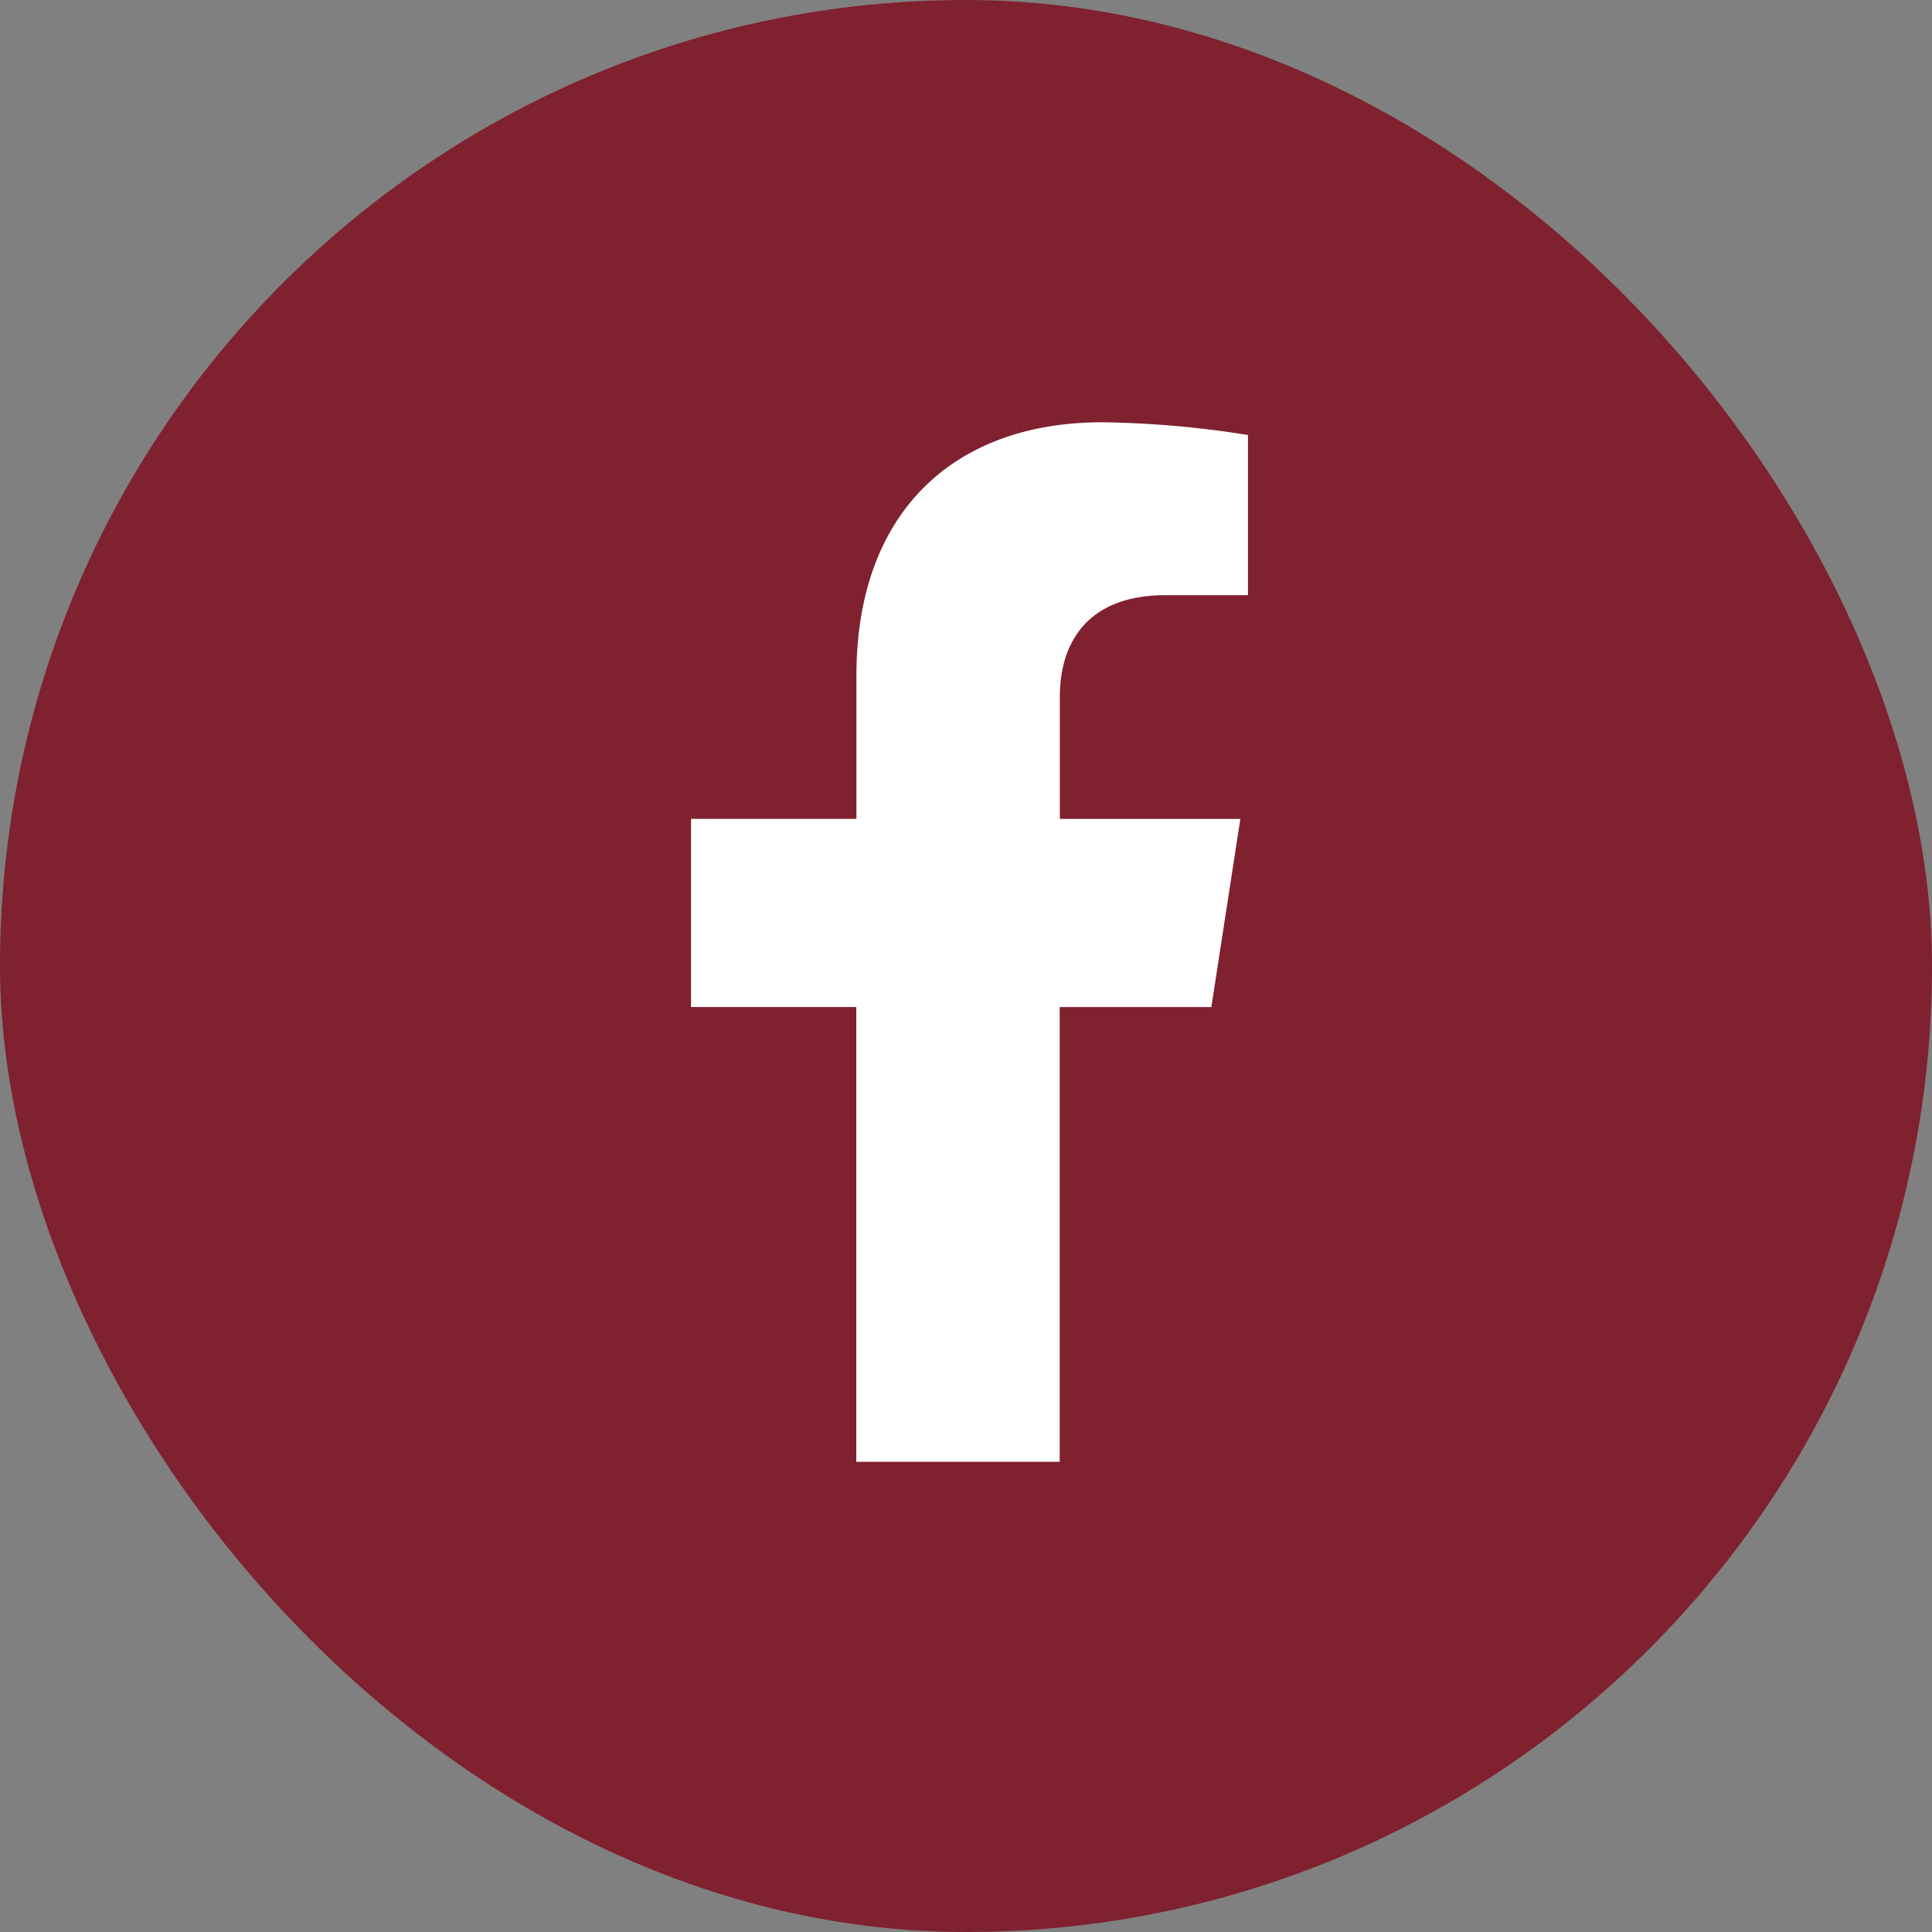
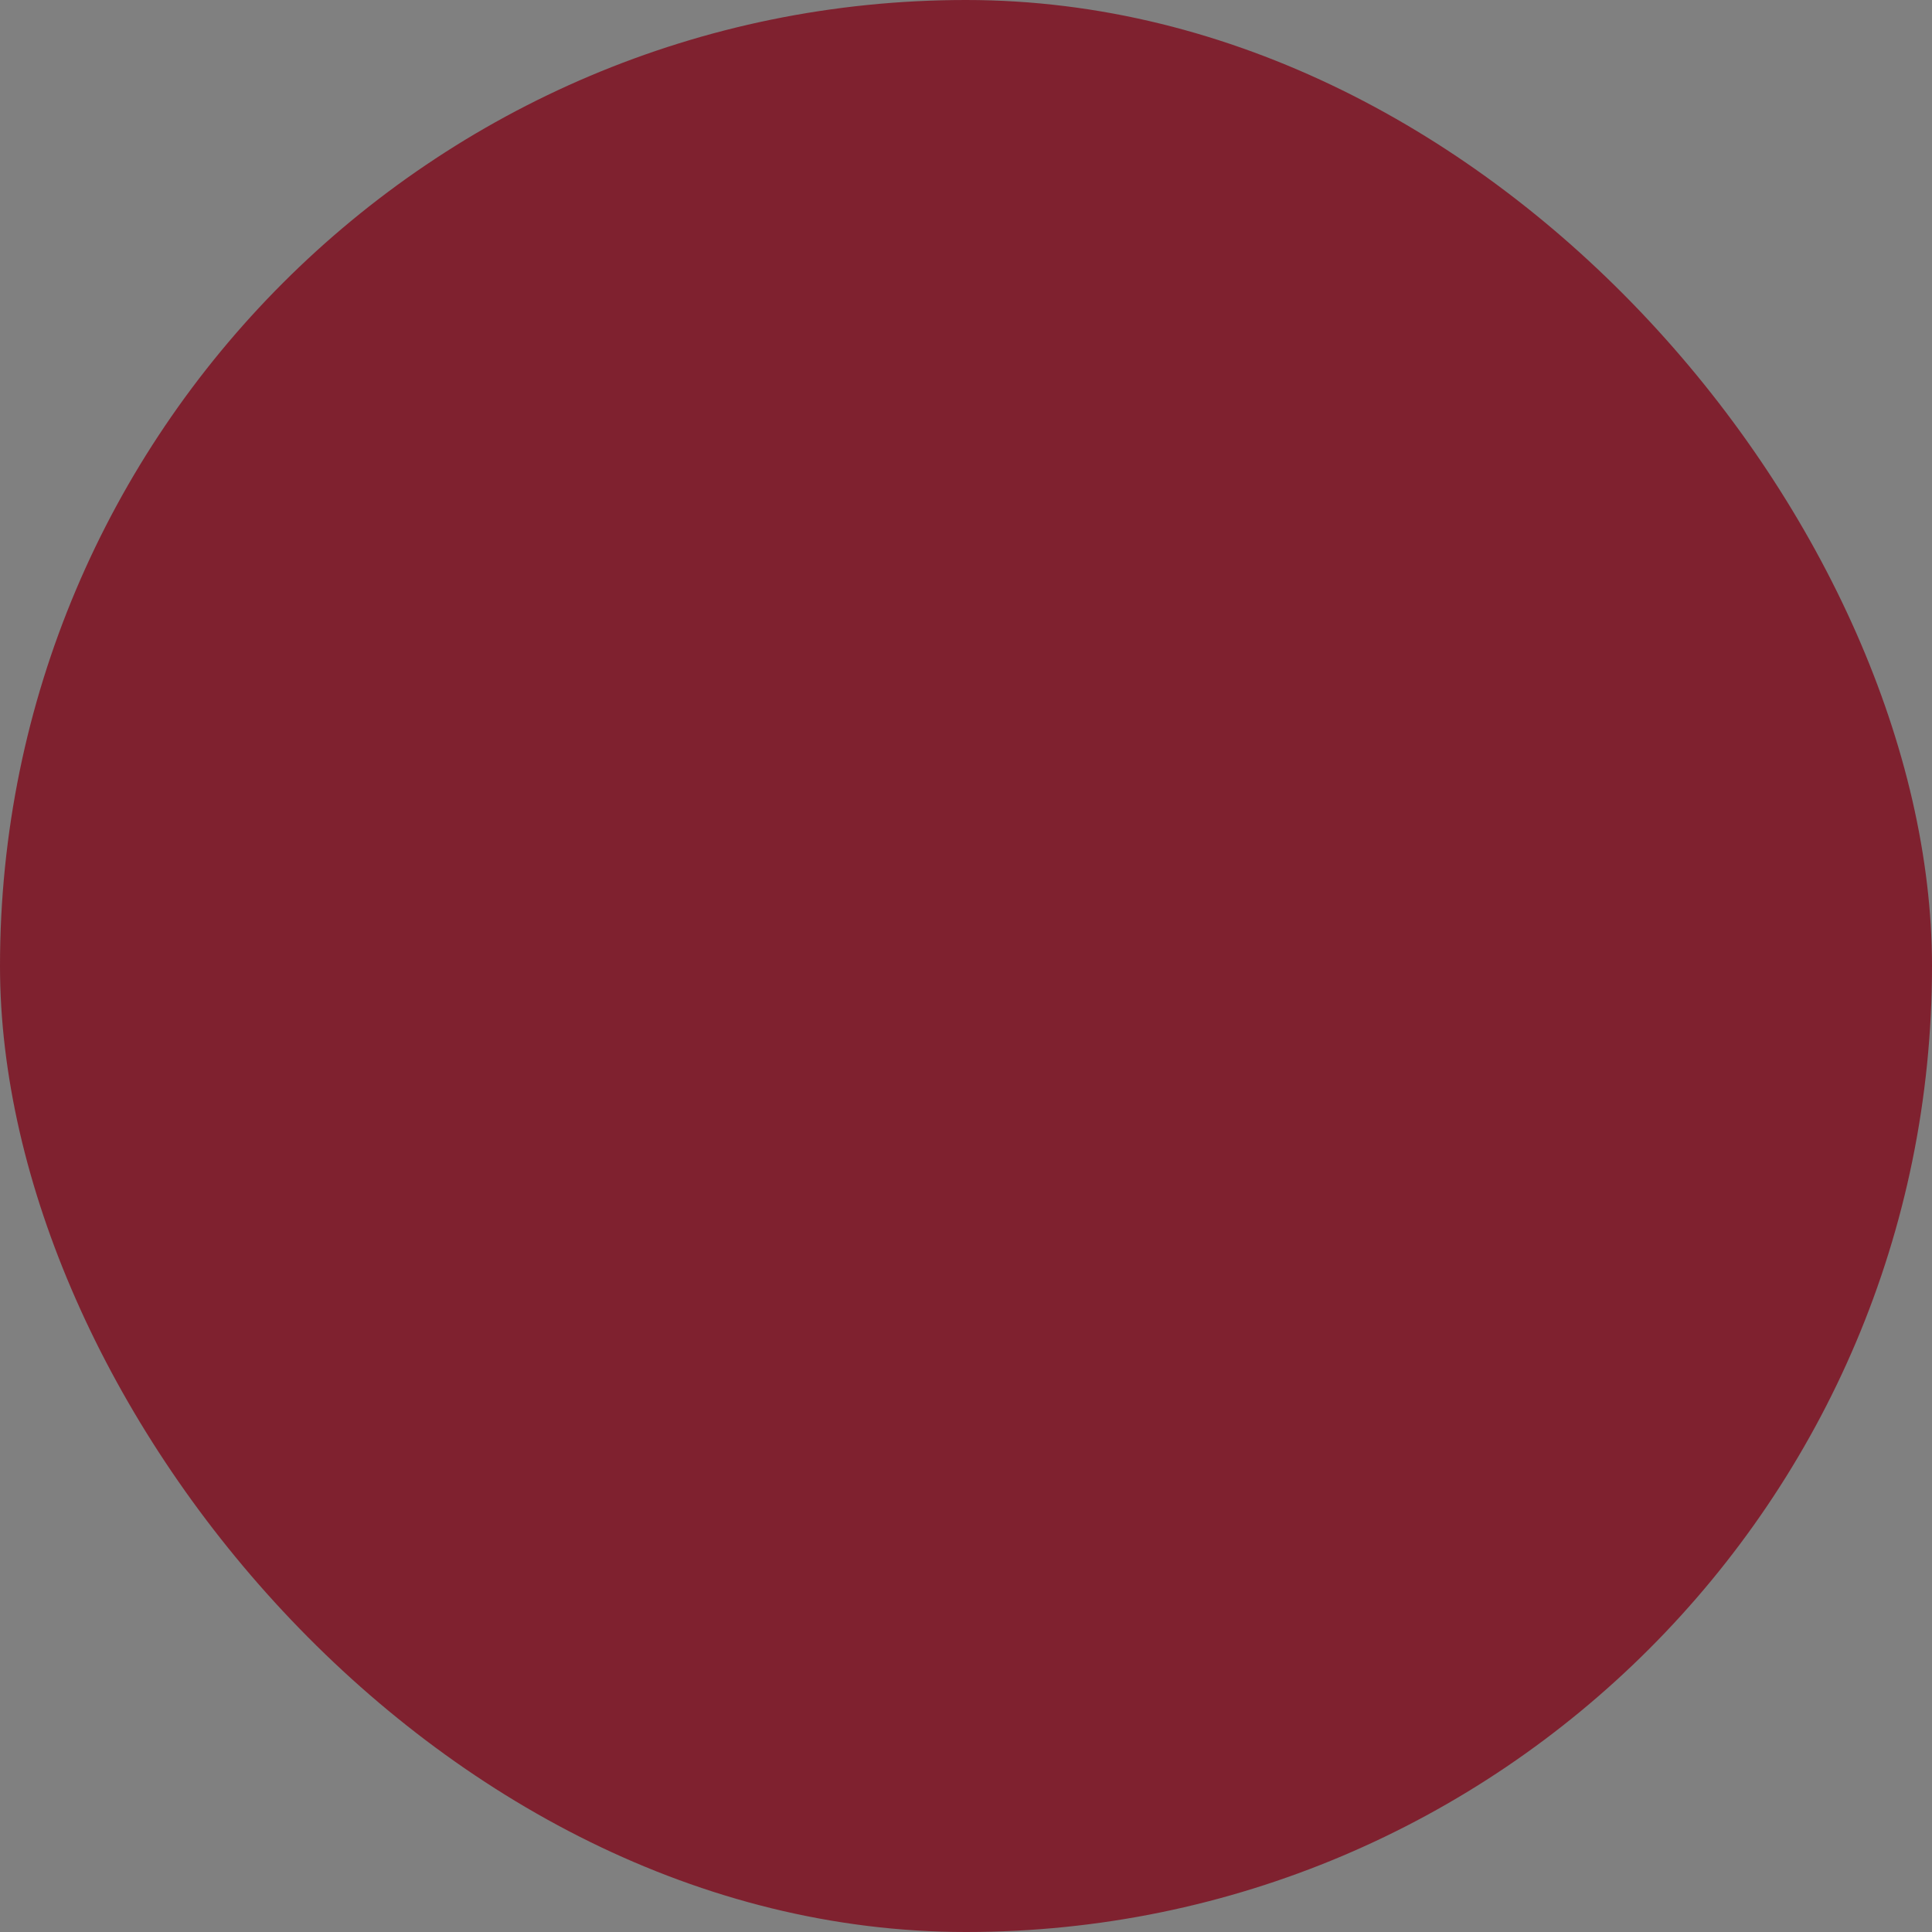
<svg xmlns="http://www.w3.org/2000/svg" id="组件_27_1" data-name="组件 27 – 1" width="60" height="60" viewBox="0 0 60 60">
  <rect x="0" y="0" width="60" height="60" fill="#808080" stroke="none" />
  <rect id="矩形_3364" data-name="矩形 3364" width="60" height="60" rx="30" fill="#7f212f" />
-   <path id="路径_2697" data-name="路径 2697" d="M318.159,218.16l.9-5.843h-5.606v-3.792c0-1.6.783-3.157,3.294-3.157h2.549v-4.974a31.082,31.082,0,0,0-4.525-.395c-4.617,0-7.635,2.8-7.635,7.864v4.453H302v5.843h5.132v14.125h6.317V218.16Z" transform="translate(-280.539 -186.885)" fill="#fff" />
</svg>